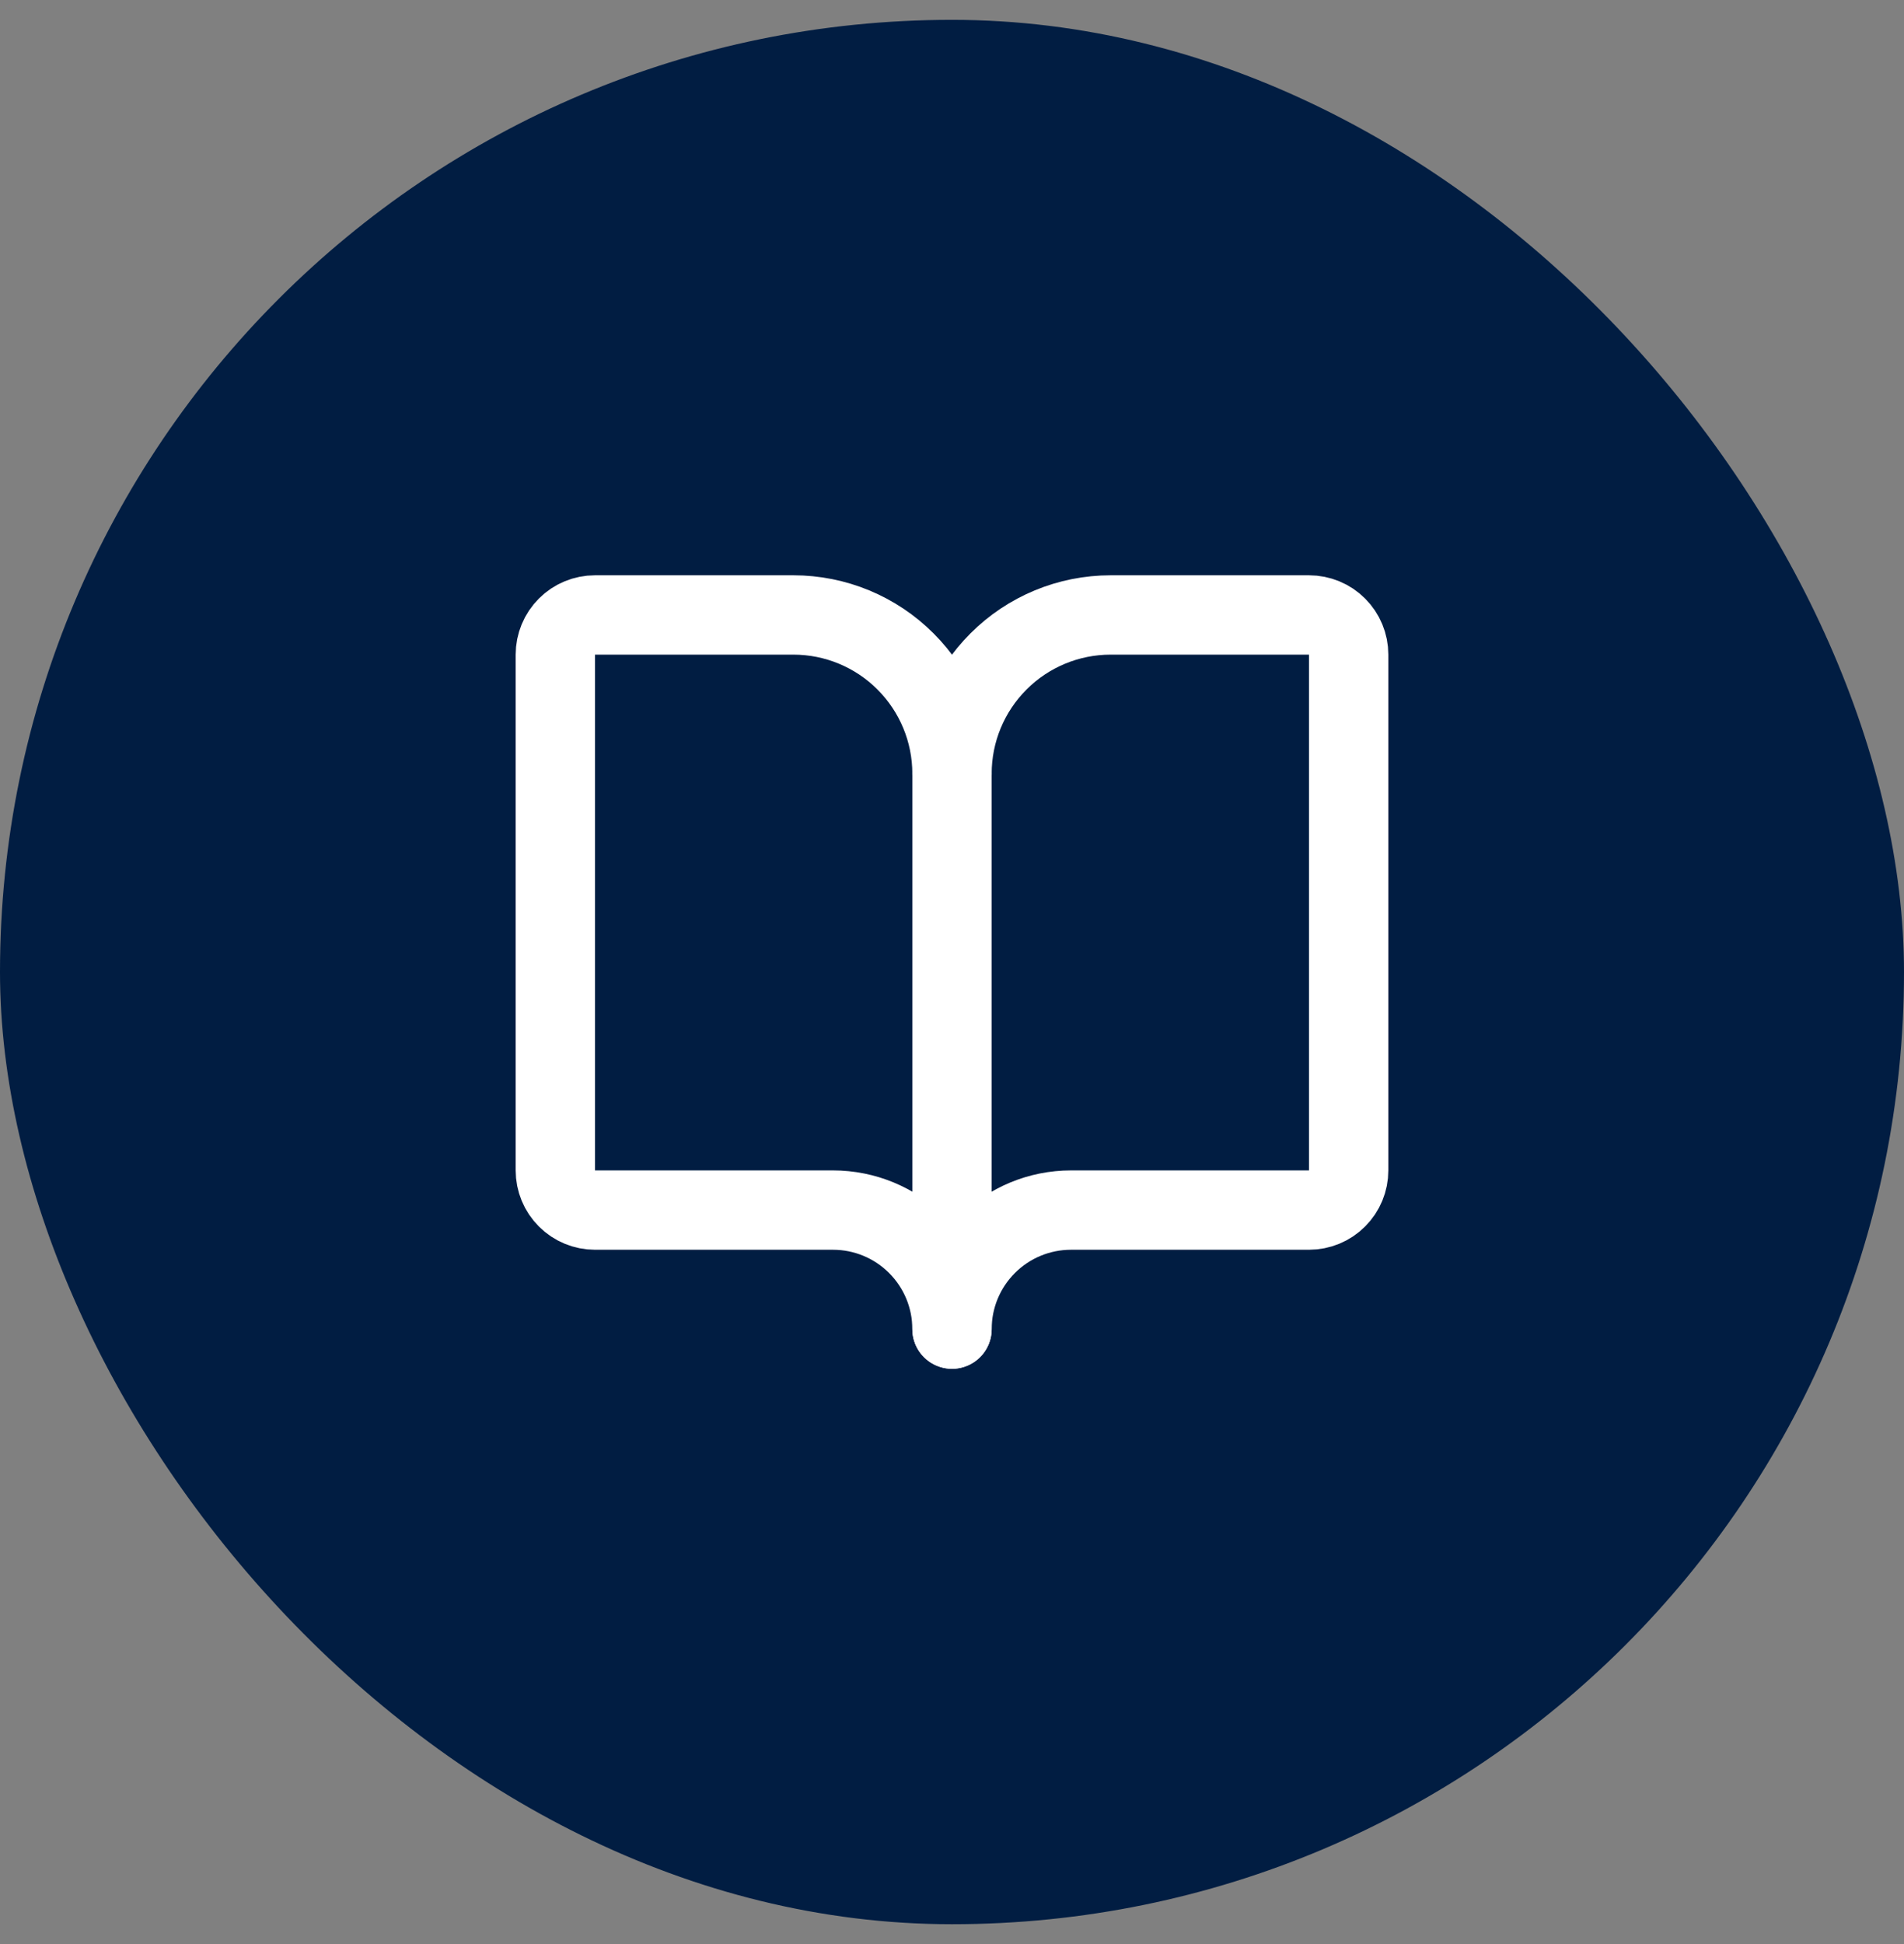
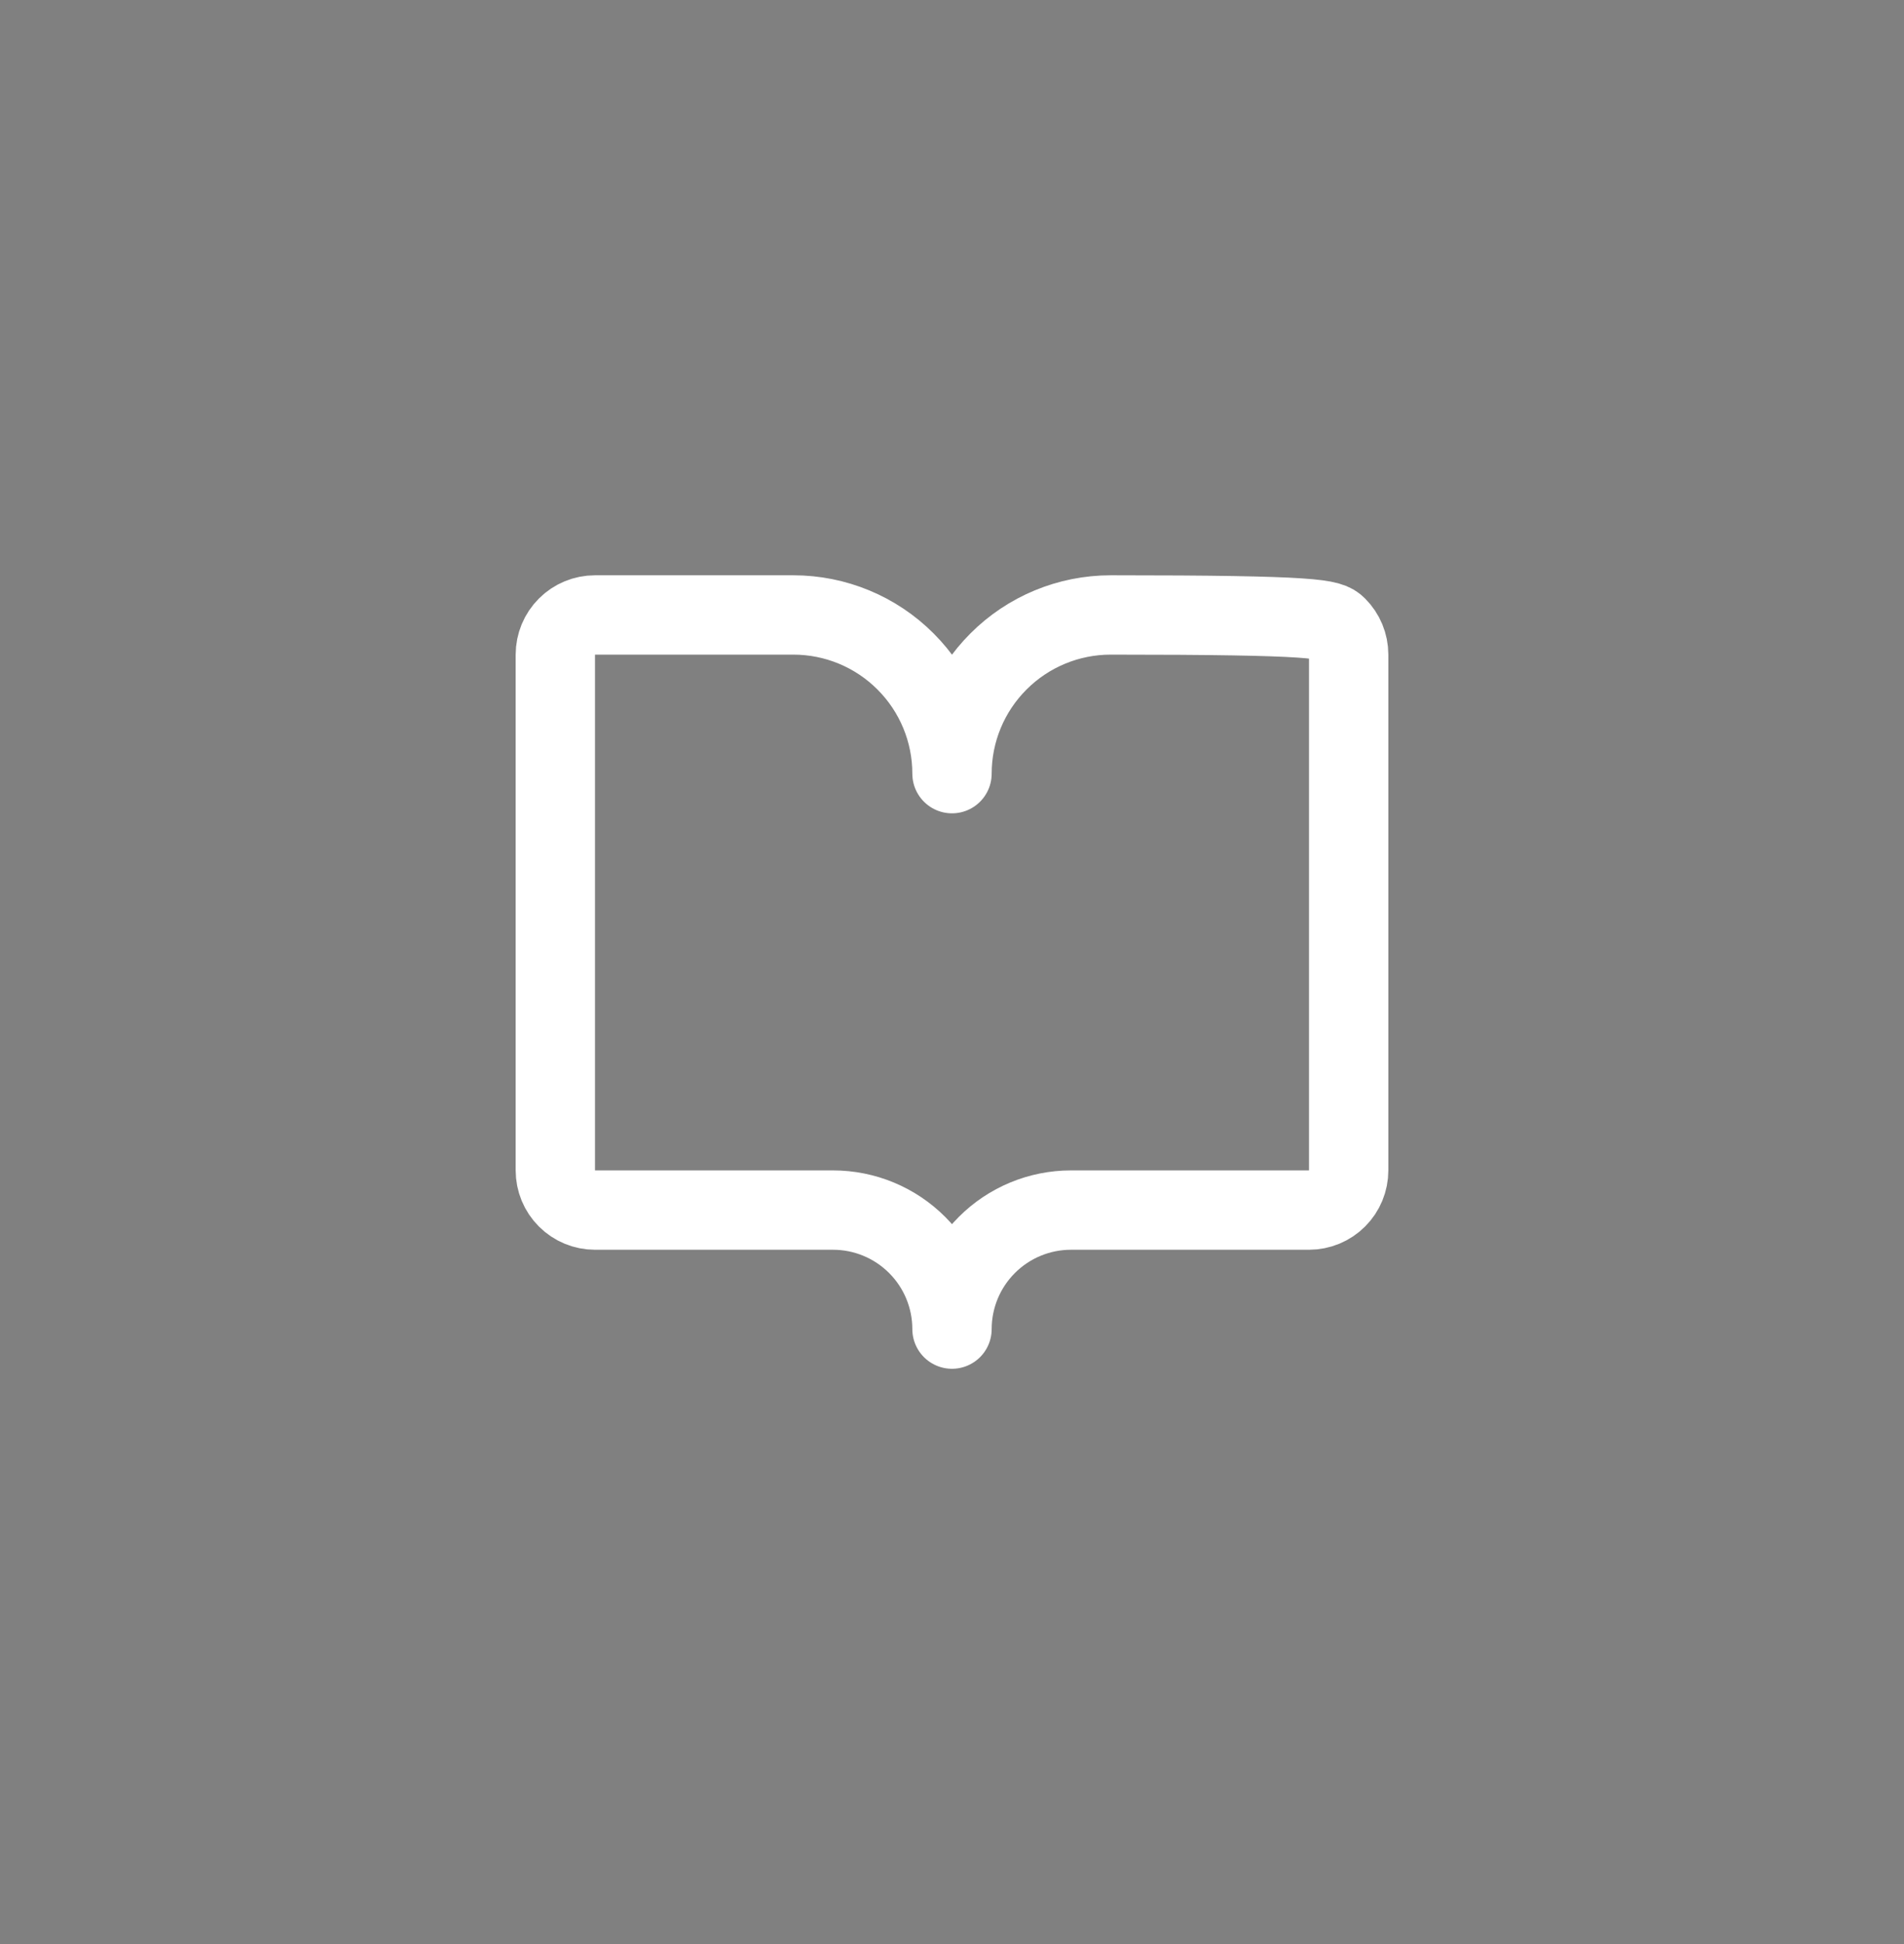
<svg xmlns="http://www.w3.org/2000/svg" width="48" height="49" viewBox="0 0 48 49" fill="none">
  <rect x="0" y="0" width="48" height="49" fill="#808080" stroke="none" />
-   <rect y="0.5" width="48" height="48" rx="24" fill="#011D42" />
-   <path d="M24 19.5V33.5" stroke="white" stroke-width="2" stroke-linecap="round" stroke-linejoin="round" />
-   <path d="M15 30.5C14.735 30.5 14.48 30.395 14.293 30.207C14.105 30.02 14 29.765 14 29.5V16.5C14 16.235 14.105 15.98 14.293 15.793C14.48 15.605 14.735 15.5 15 15.5H20C21.061 15.5 22.078 15.921 22.828 16.672C23.579 17.422 24 18.439 24 19.5C24 18.439 24.421 17.422 25.172 16.672C25.922 15.921 26.939 15.5 28 15.5H33C33.265 15.5 33.52 15.605 33.707 15.793C33.895 15.98 34 16.235 34 16.5V29.5C34 29.765 33.895 30.02 33.707 30.207C33.52 30.395 33.265 30.5 33 30.5H27C26.204 30.5 25.441 30.816 24.879 31.379C24.316 31.941 24 32.704 24 33.5C24 32.704 23.684 31.941 23.121 31.379C22.559 30.816 21.796 30.5 21 30.5H15Z" stroke="white" stroke-width="2" stroke-linecap="round" stroke-linejoin="round" />
+   <path d="M15 30.5C14.735 30.5 14.48 30.395 14.293 30.207C14.105 30.02 14 29.765 14 29.5V16.5C14 16.235 14.105 15.98 14.293 15.793C14.48 15.605 14.735 15.5 15 15.5H20C21.061 15.5 22.078 15.921 22.828 16.672C23.579 17.422 24 18.439 24 19.5C24 18.439 24.421 17.422 25.172 16.672C25.922 15.921 26.939 15.5 28 15.5C33.265 15.5 33.52 15.605 33.707 15.793C33.895 15.98 34 16.235 34 16.5V29.5C34 29.765 33.895 30.02 33.707 30.207C33.52 30.395 33.265 30.5 33 30.5H27C26.204 30.5 25.441 30.816 24.879 31.379C24.316 31.941 24 32.704 24 33.5C24 32.704 23.684 31.941 23.121 31.379C22.559 30.816 21.796 30.5 21 30.5H15Z" stroke="white" stroke-width="2" stroke-linecap="round" stroke-linejoin="round" />
</svg>